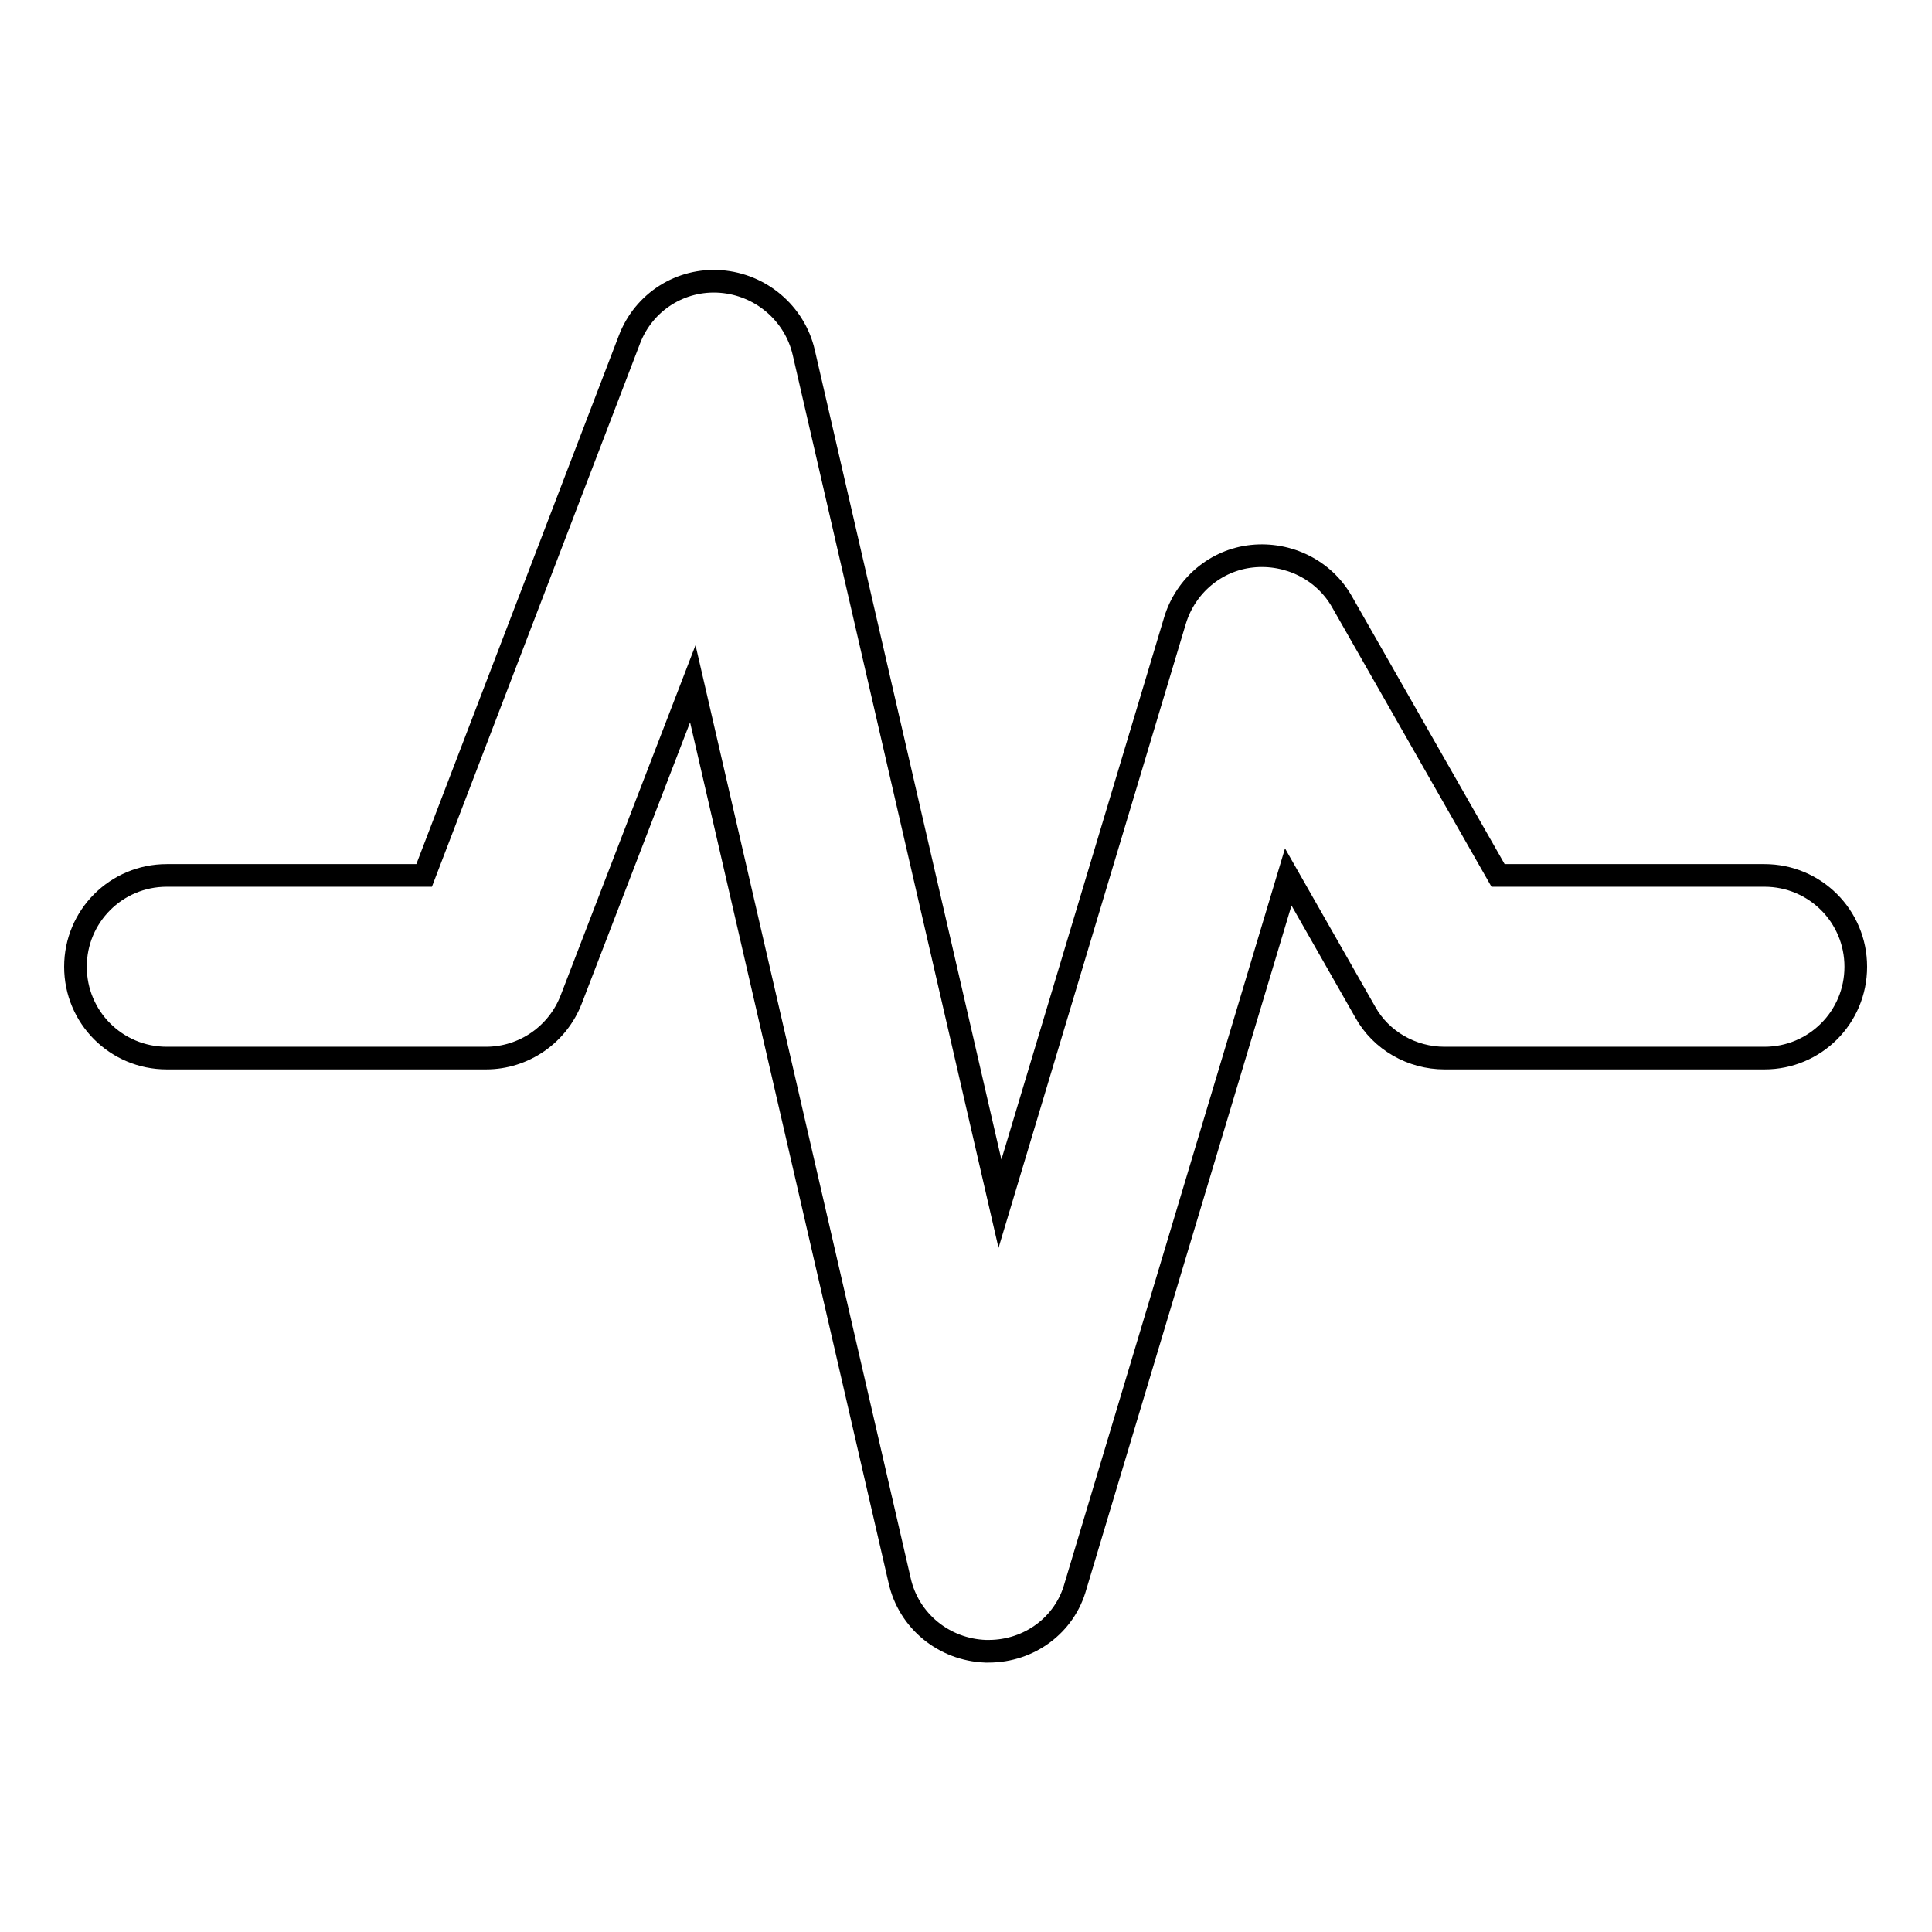
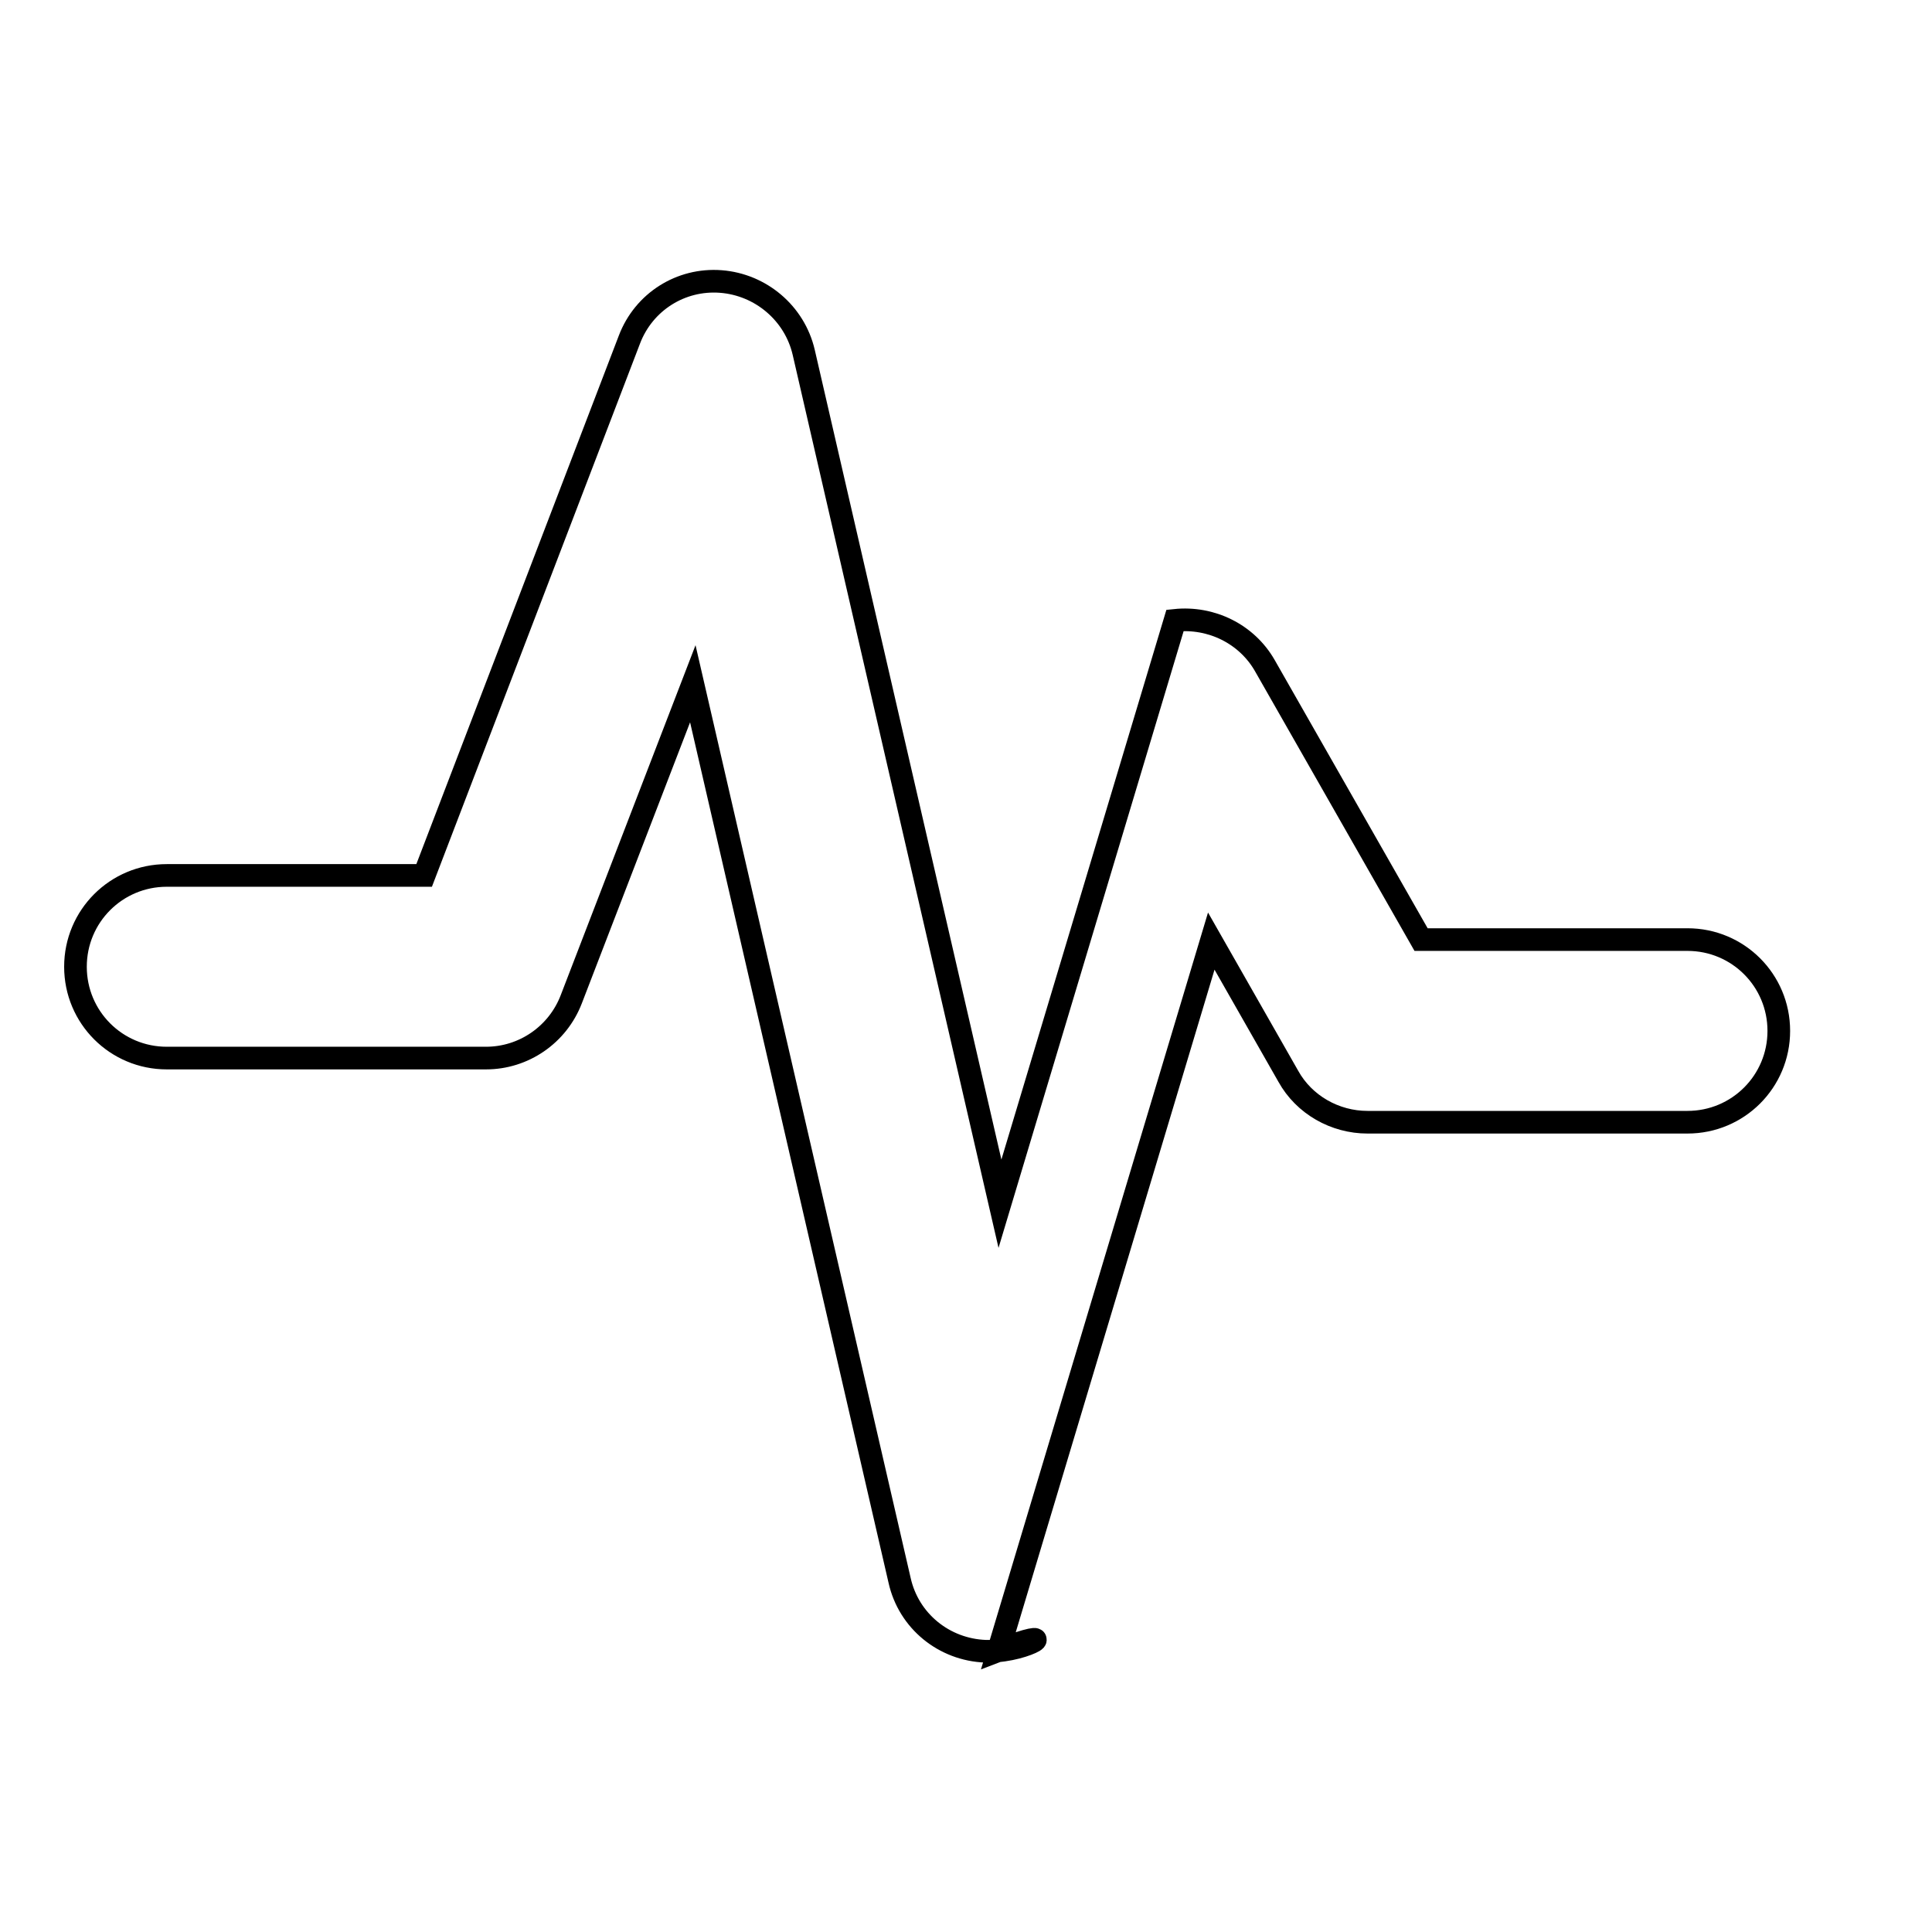
<svg xmlns="http://www.w3.org/2000/svg" version="1.1" x="0px" y="0px" viewBox="0 0 256 256" enable-background="new 0 0 256 256" xml:space="preserve">
  <g>
    <g>
      <g>
        <g>
-           <path stroke-width="3" fill-opacity="0" stroke="#000000" d="M131,218.8c-0.1,0-0.3,0-0.4,0c-5.5-0.2-10.2-4-11.4-9.4L91.8,90.6l-16.1,41.8c-1.8,4.7-6.3,7.8-11.3,7.8H22.1c-6.7,0-12.1-5.4-12.1-12.1c0-6.7,5.4-12.1,12.1-12.1h34.1L83.4,45c1.9-5,6.8-8.1,12.1-7.7c5.3,0.4,9.8,4.2,11,9.4l26,112.8l23.2-77.3c1.4-4.6,5.4-8,10.2-8.5c4.8-0.5,9.5,1.8,11.9,6l20.7,36.3h35.3c6.7,0,12.1,5.4,12.1,12.1c0,6.7-5.4,12.1-12.1,12.1h-42.4c-4.3,0-8.4-2.3-10.5-6.1l-10.2-17.9l-28.2,94C141.1,215.3,136.4,218.8,131,218.8z" />
+           <path stroke-width="3" fill-opacity="0" stroke="#000000" d="M131,218.8c-0.1,0-0.3,0-0.4,0c-5.5-0.2-10.2-4-11.4-9.4L91.8,90.6l-16.1,41.8c-1.8,4.7-6.3,7.8-11.3,7.8H22.1c-6.7,0-12.1-5.4-12.1-12.1c0-6.7,5.4-12.1,12.1-12.1h34.1L83.4,45c1.9-5,6.8-8.1,12.1-7.7c5.3,0.4,9.8,4.2,11,9.4l26,112.8l23.2-77.3c4.8-0.5,9.5,1.8,11.9,6l20.7,36.3h35.3c6.7,0,12.1,5.4,12.1,12.1c0,6.7-5.4,12.1-12.1,12.1h-42.4c-4.3,0-8.4-2.3-10.5-6.1l-10.2-17.9l-28.2,94C141.1,215.3,136.4,218.8,131,218.8z" />
        </g>
      </g>
      <g />
      <g />
      <g />
      <g />
      <g />
      <g />
      <g />
      <g />
      <g />
      <g />
      <g />
      <g />
      <g />
      <g />
      <g />
    </g>
  </g>
</svg>